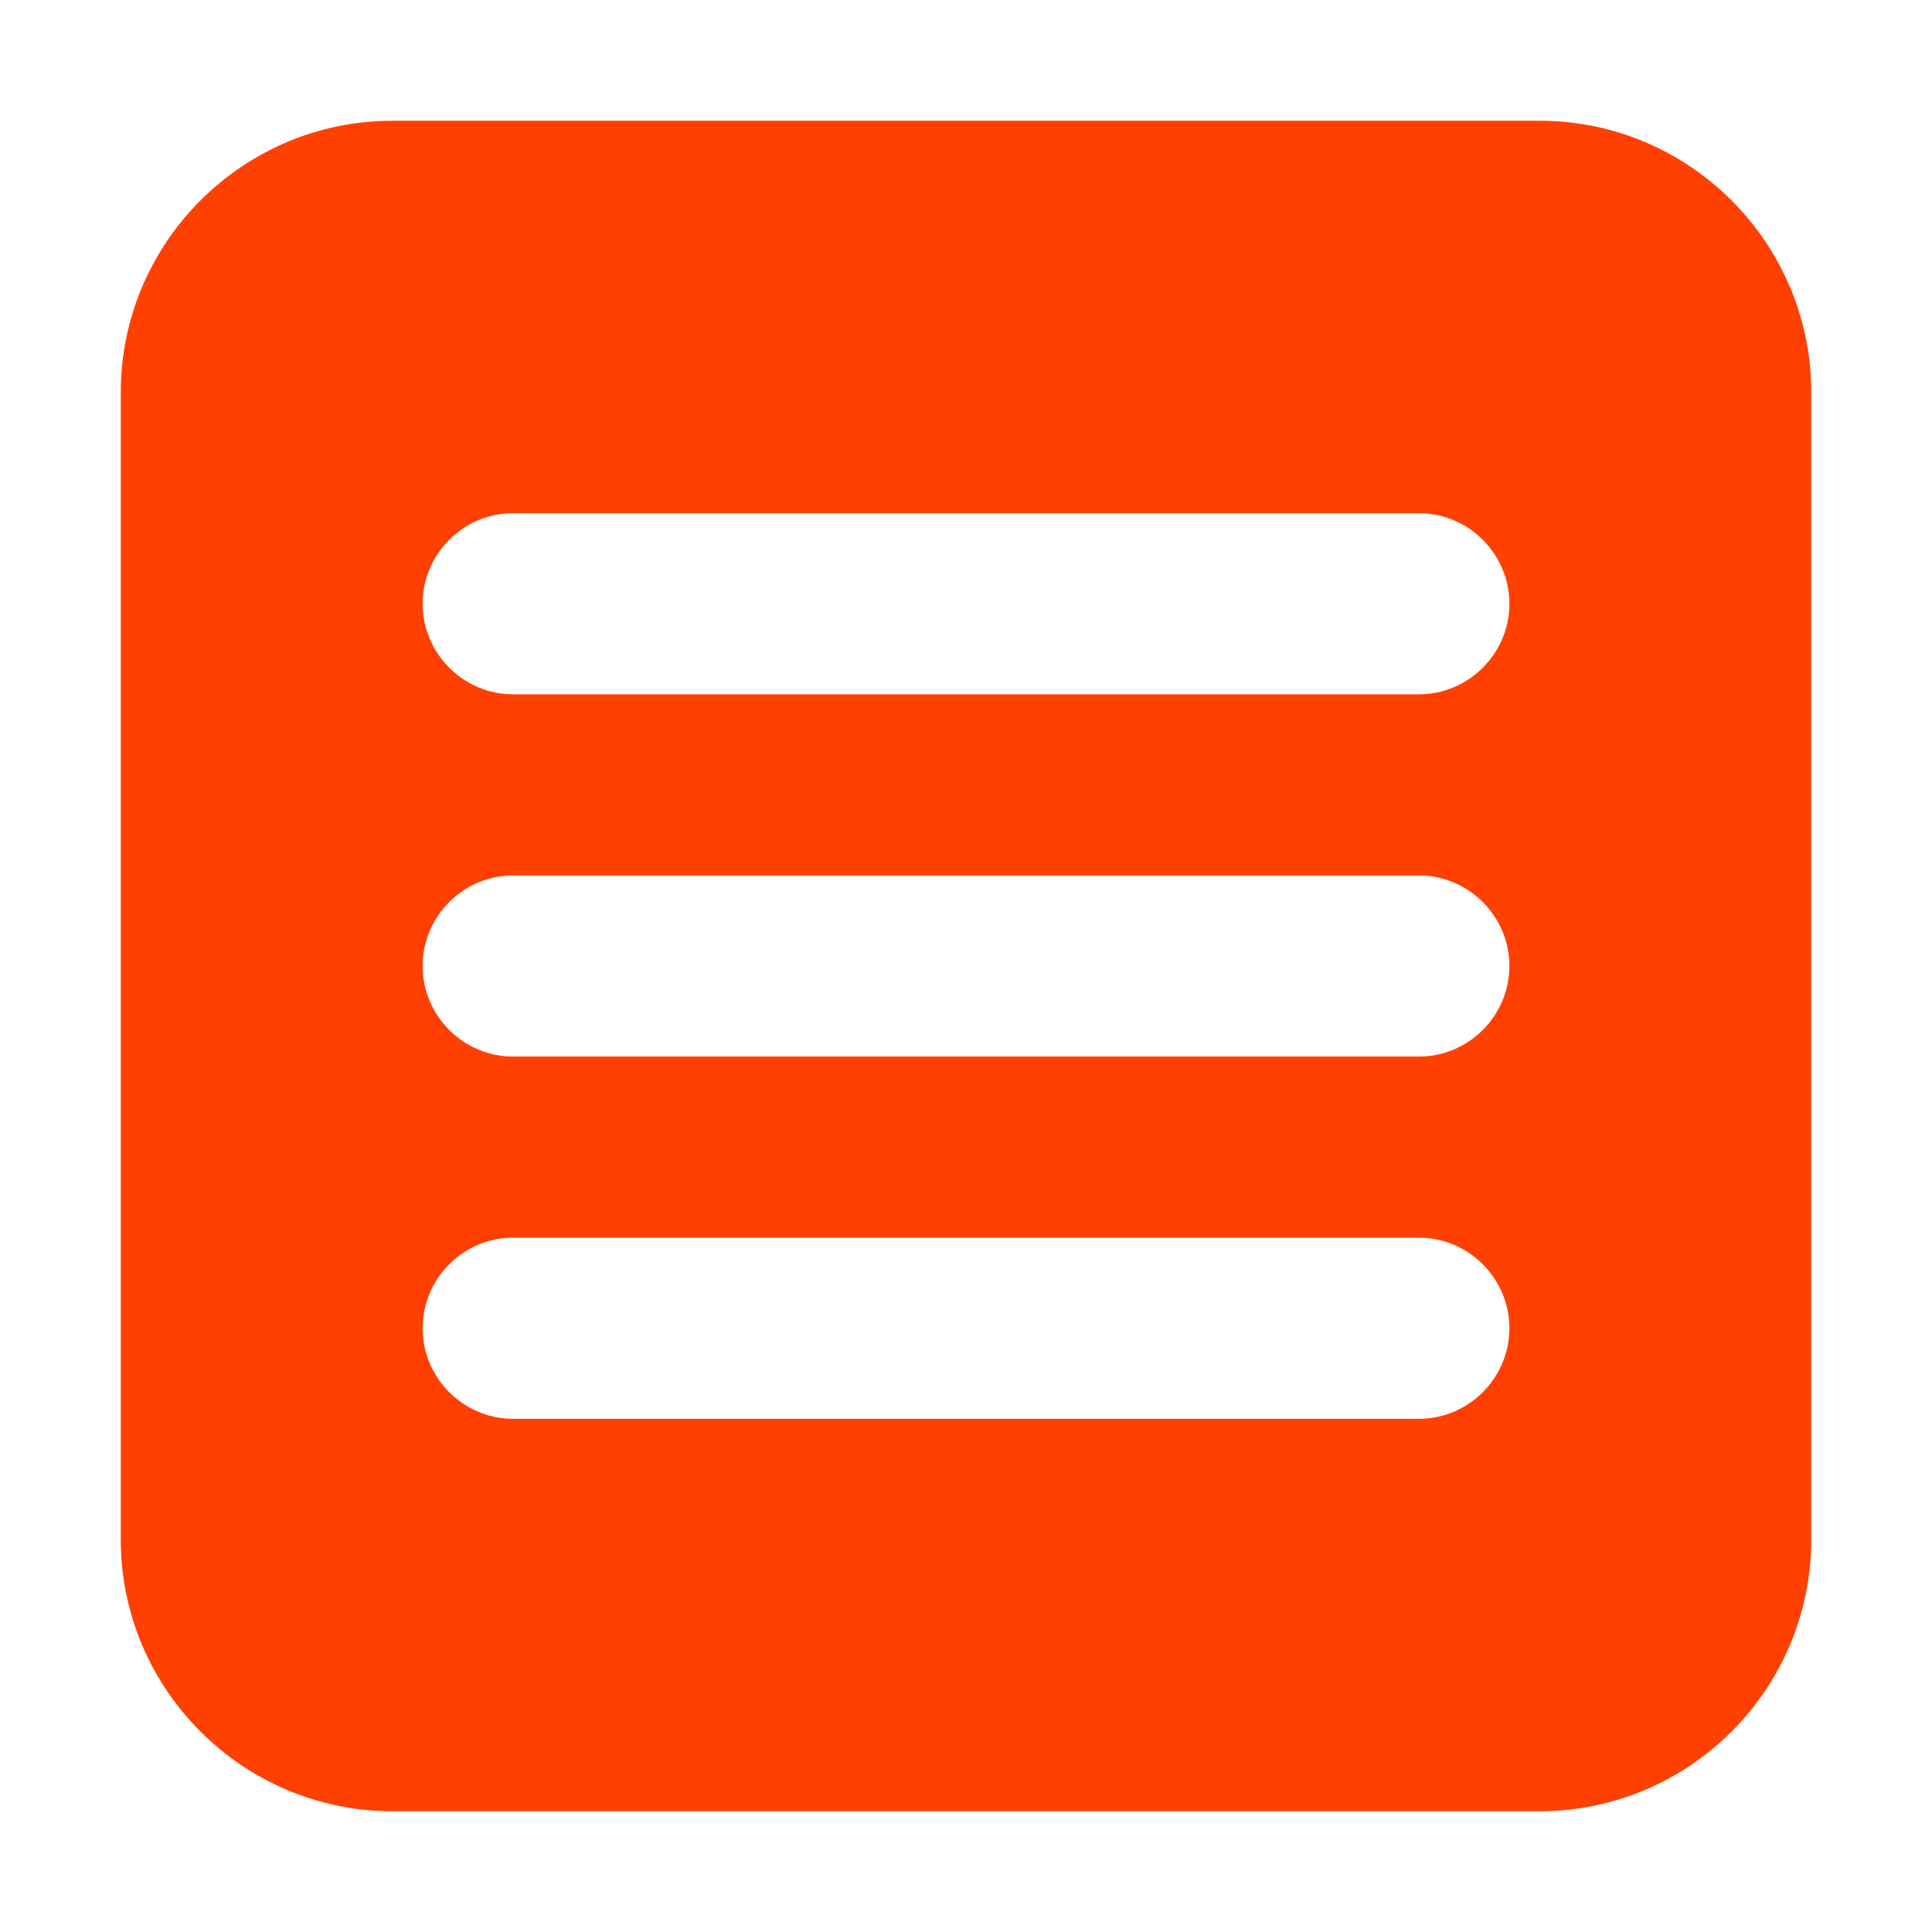
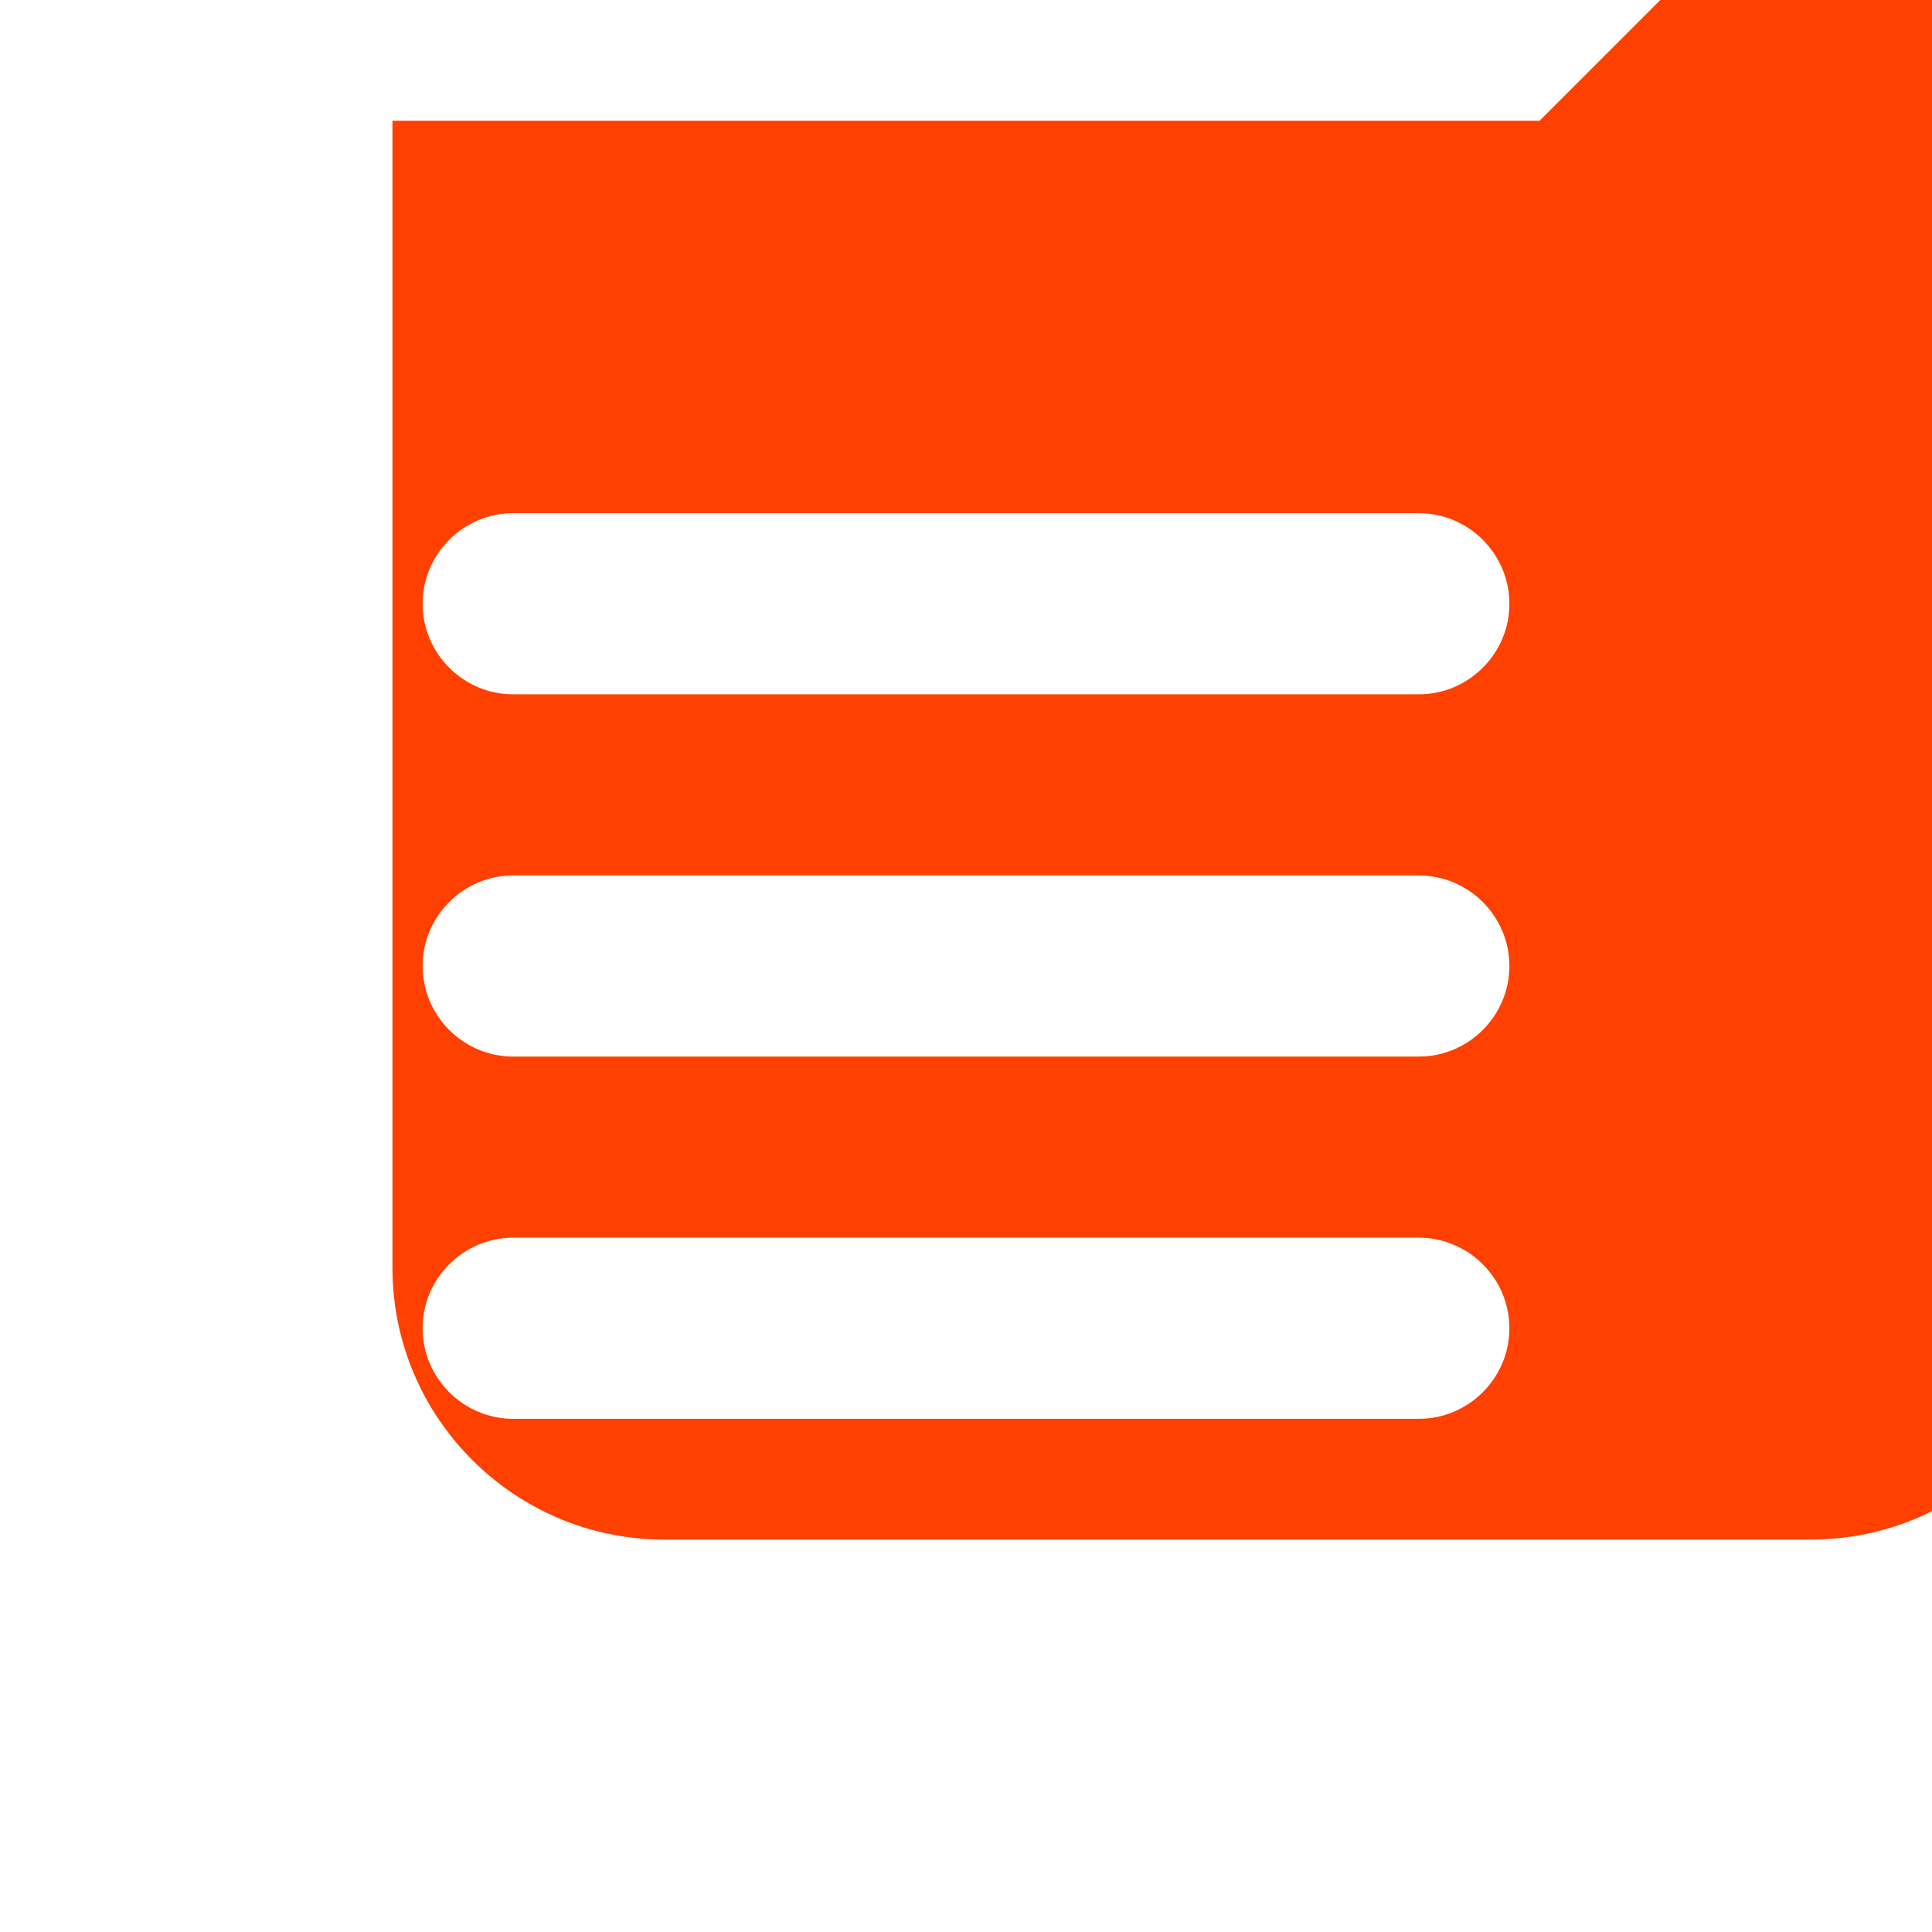
<svg xmlns="http://www.w3.org/2000/svg" viewBox="0 0 100 100" fill-rule="evenodd">
-   <path d="m79.688 6.25h-59.375c-7.75 0-14.062 6.312-14.062 14.062v59.375c0 7.75 6.312 14.062 14.062 14.062h59.375c7.75 0 14.062-6.312 14.062-14.062v-59.375c0-7.75-6.312-14.062-14.062-14.062zm-6.25 67.188h-46.875c-2.578 0-4.688-2.109-4.688-4.688s2.109-4.688 4.688-4.688h46.875c2.578 0 4.688 2.109 4.688 4.688s-2.109 4.688-4.688 4.688zm0-18.75h-46.875c-2.578 0-4.688-2.109-4.688-4.688s2.109-4.688 4.688-4.688h46.875c2.578 0 4.688 2.109 4.688 4.688s-2.109 4.688-4.688 4.688zm0-18.75h-46.875c-2.578 0-4.688-2.109-4.688-4.688s2.109-4.688 4.688-4.688h46.875c2.578 0 4.688 2.109 4.688 4.688s-2.109 4.688-4.688 4.688z" fill="#ff4000" />
+   <path d="m79.688 6.25h-59.375v59.375c0 7.75 6.312 14.062 14.062 14.062h59.375c7.75 0 14.062-6.312 14.062-14.062v-59.375c0-7.75-6.312-14.062-14.062-14.062zm-6.25 67.188h-46.875c-2.578 0-4.688-2.109-4.688-4.688s2.109-4.688 4.688-4.688h46.875c2.578 0 4.688 2.109 4.688 4.688s-2.109 4.688-4.688 4.688zm0-18.75h-46.875c-2.578 0-4.688-2.109-4.688-4.688s2.109-4.688 4.688-4.688h46.875c2.578 0 4.688 2.109 4.688 4.688s-2.109 4.688-4.688 4.688zm0-18.75h-46.875c-2.578 0-4.688-2.109-4.688-4.688s2.109-4.688 4.688-4.688h46.875c2.578 0 4.688 2.109 4.688 4.688s-2.109 4.688-4.688 4.688z" fill="#ff4000" />
</svg>